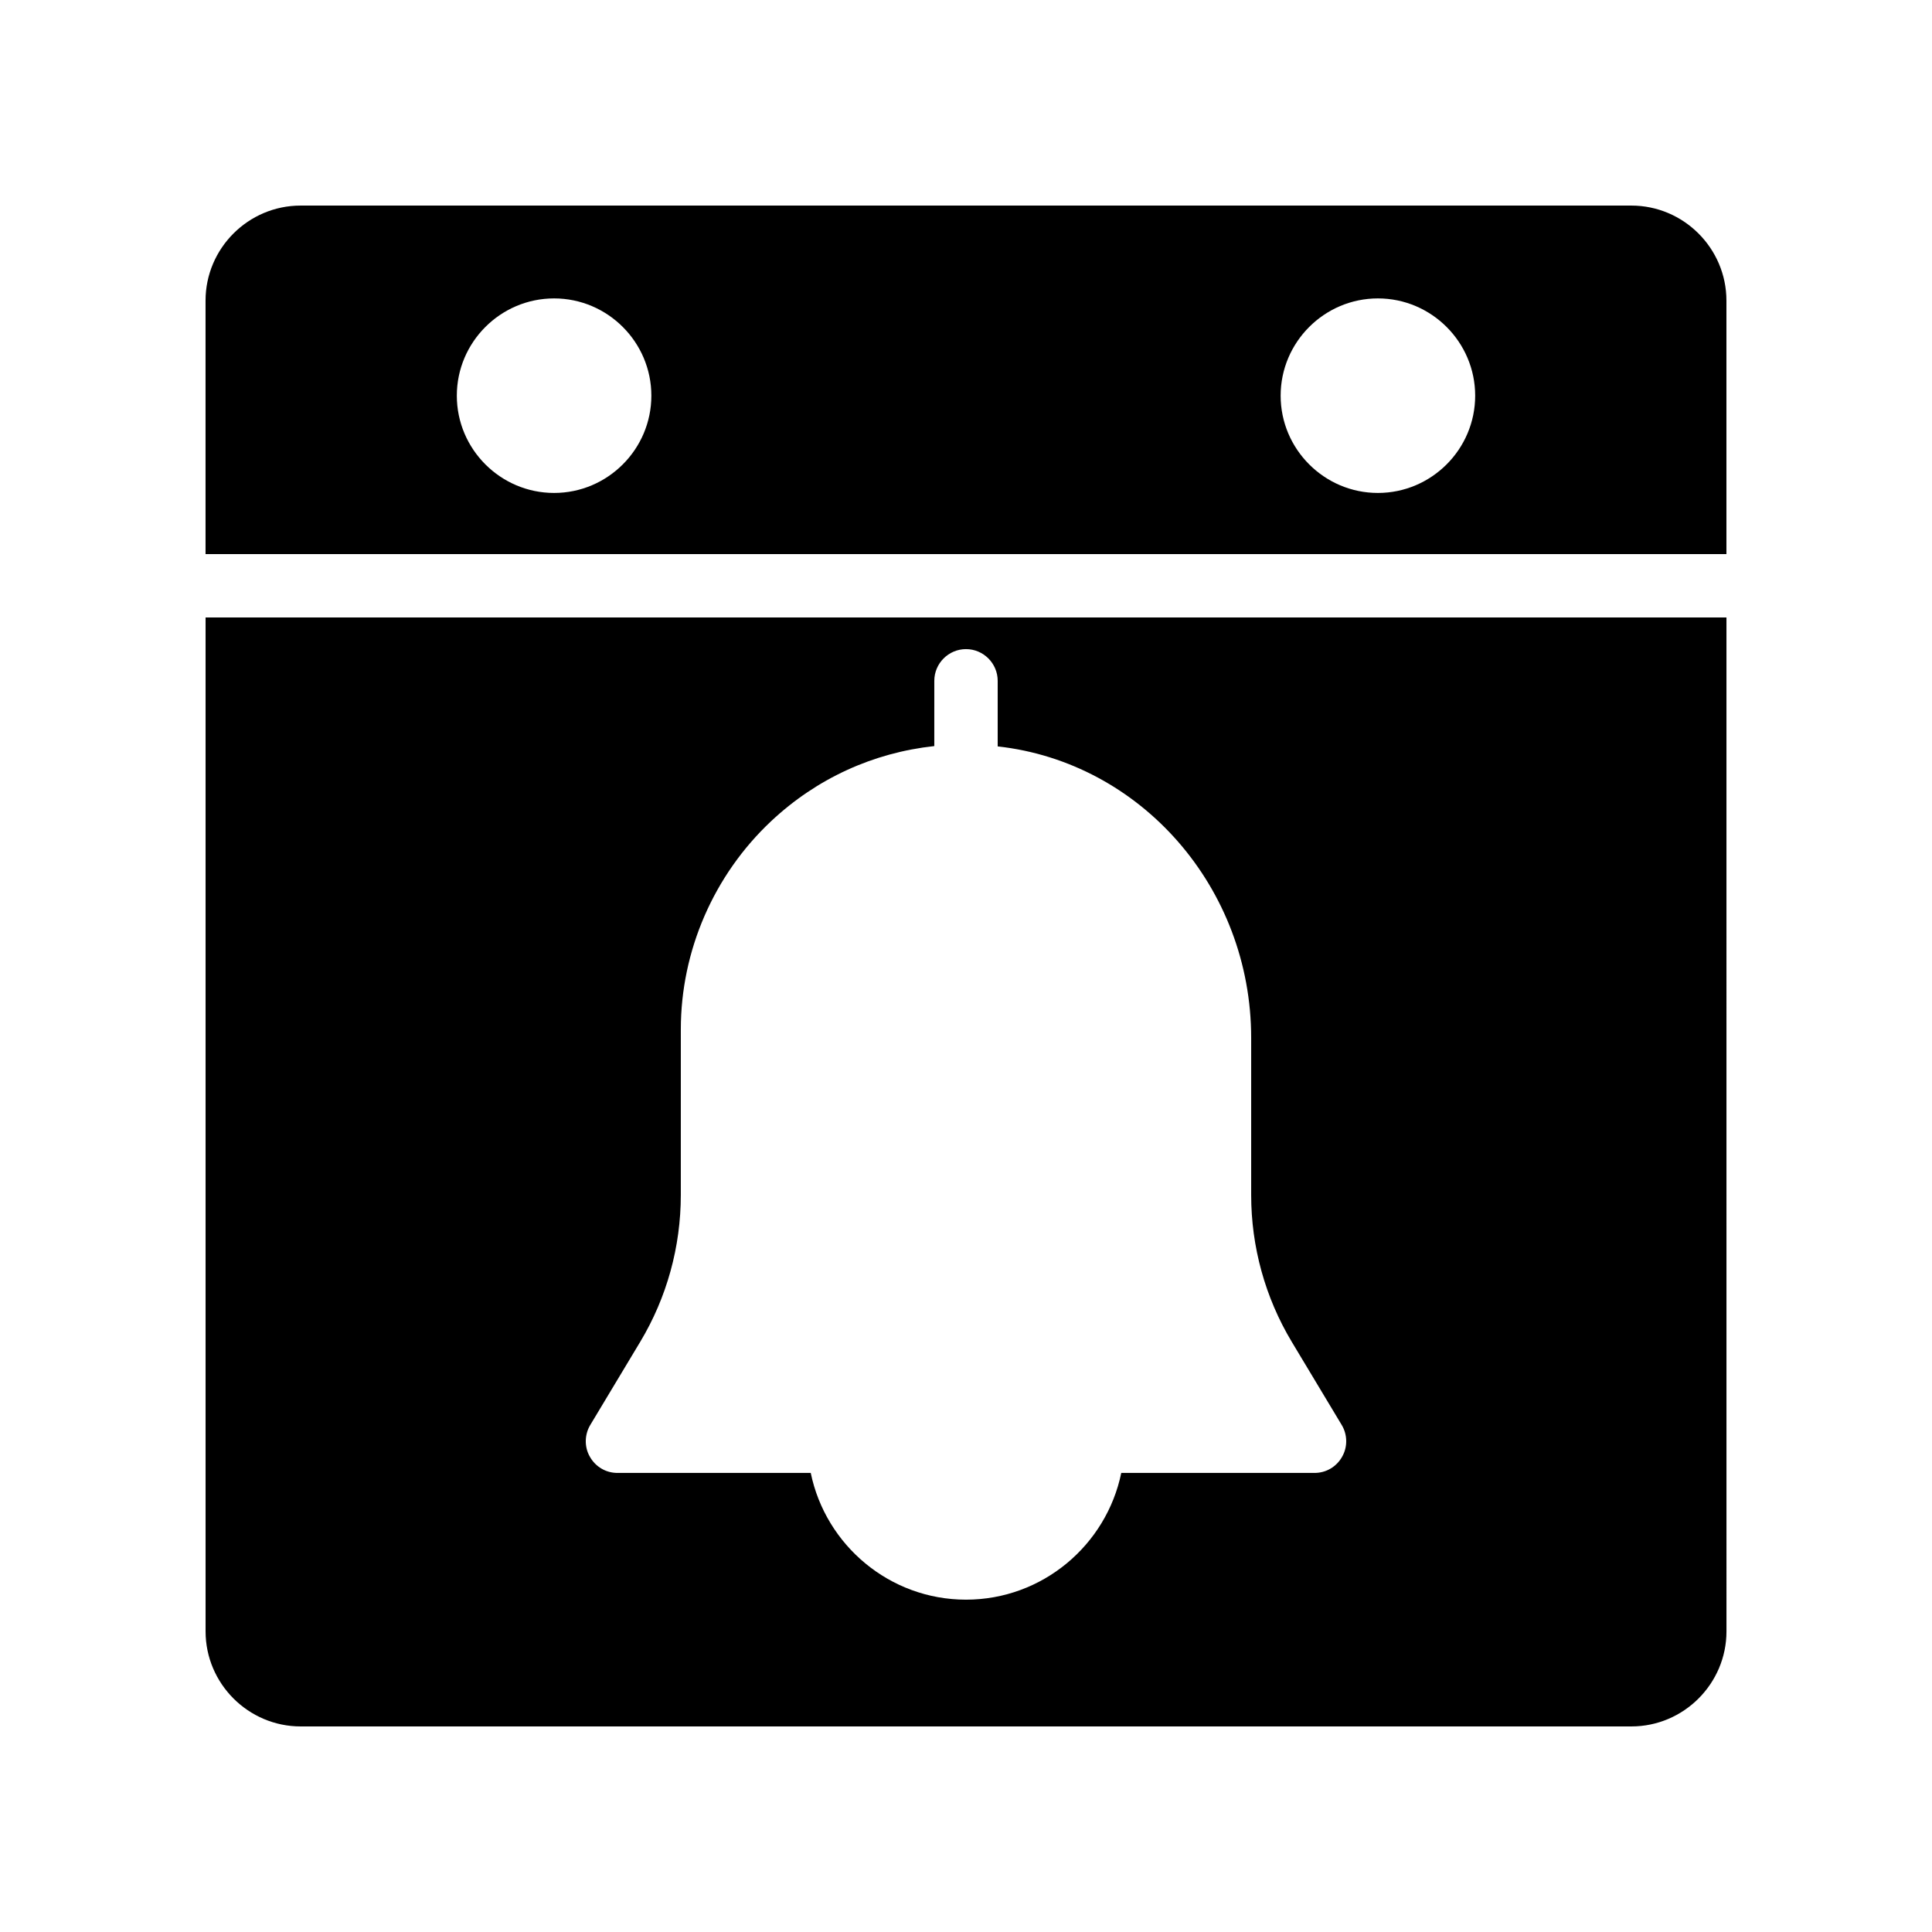
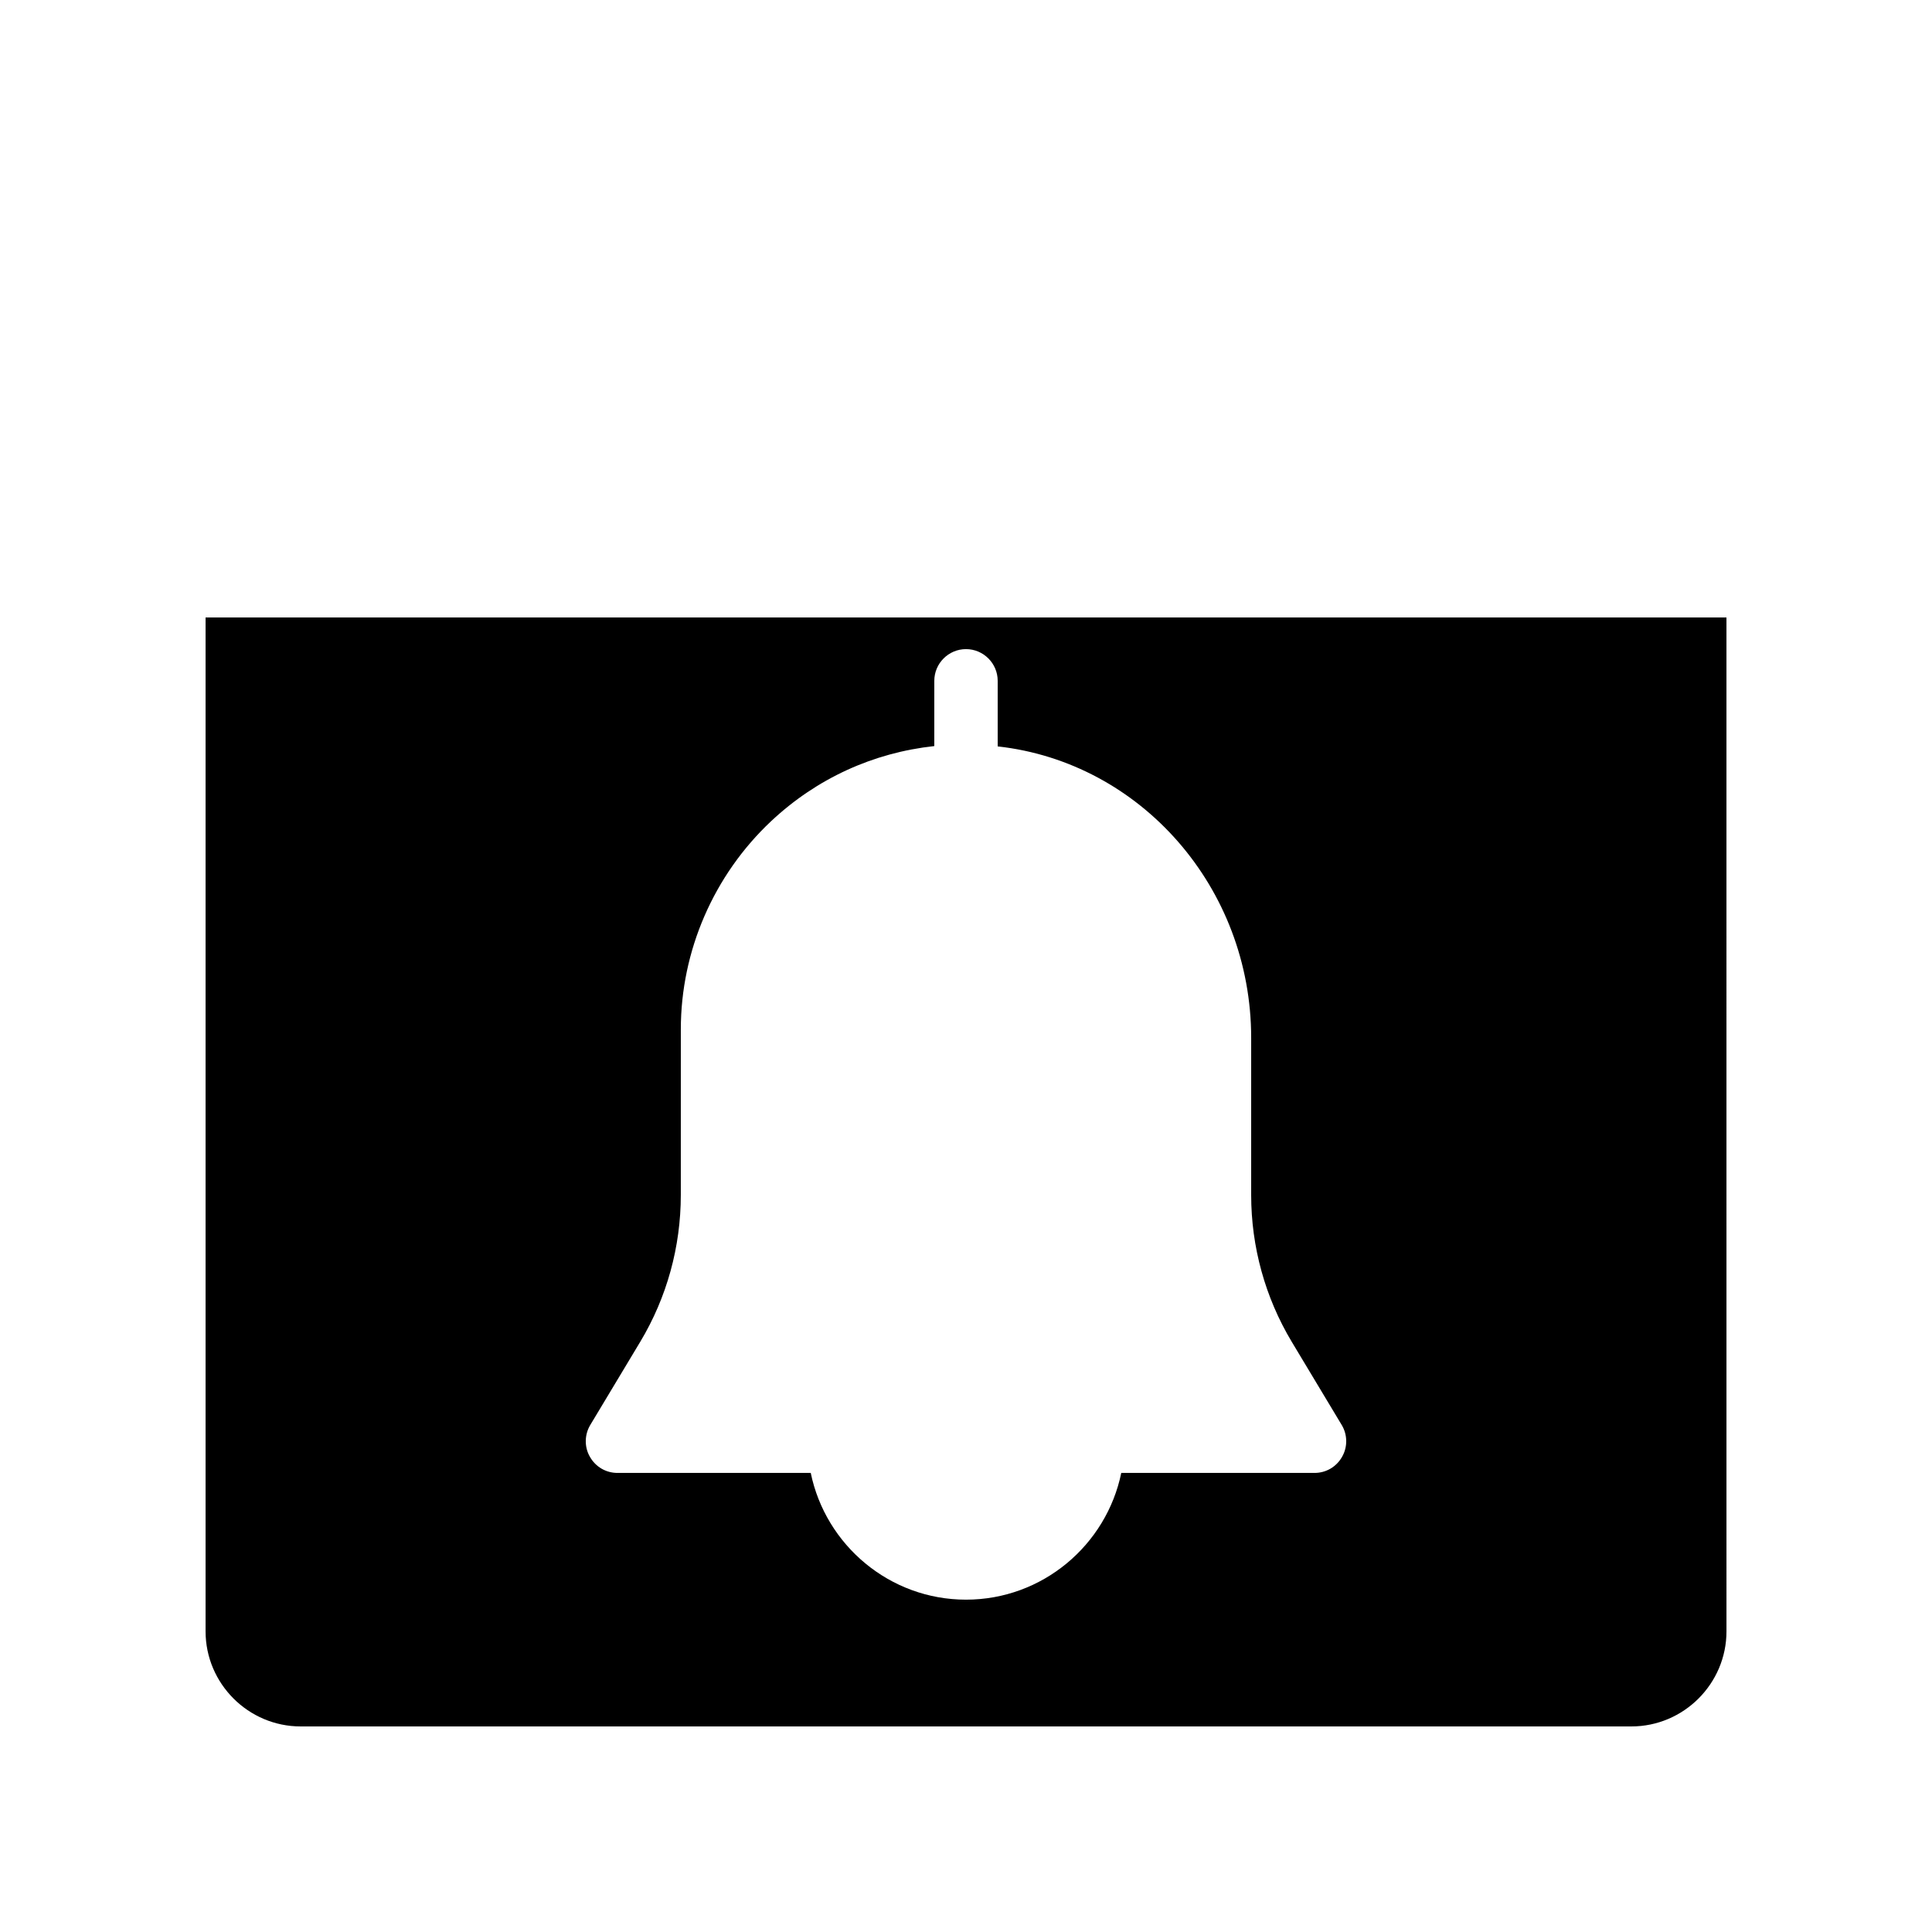
<svg xmlns="http://www.w3.org/2000/svg" fill="#000000" width="800px" height="800px" version="1.1" viewBox="144 144 512 512">
  <g>
    <path d="m198.48 307.63v268.7c0 13.855 11.336 25.191 25.191 25.191h352.67c13.855 0 25.191-11.336 25.191-25.191l-0.004-268.7zm301.19 222.43c-1.512 2.688-4.281 4.281-7.305 4.281h-51.219c-3.945 19.145-20.906 33.586-41.145 33.586s-37.199-14.441-41.145-33.586h-51.223c-3.023 0-5.793-1.594-7.305-4.281-1.512-2.602-1.426-5.879 0.082-8.398l13.266-22.082c7.055-11.754 10.746-25.191 10.746-38.879l0.004-43.914c0-20.824 8.734-40.891 23.93-55.168 12.09-11.336 27.039-18.137 43.242-19.902l0.004-17.297c0-4.617 3.777-8.398 8.398-8.398 4.617 0 8.398 3.777 8.398 8.398v17.383c37.953 4.199 67.176 37.449 67.176 77.25v41.648c0 13.688 3.695 27.121 10.746 38.879l13.266 22.082c1.512 2.519 1.594 5.793 0.082 8.398z" />
-     <path d="m576.33 198.48h-352.67c-13.855 0-25.188 11.332-25.188 25.188v67.176h403.05v-67.176c0-13.855-11.336-25.188-25.191-25.188zm-285.49 76.156c-14.191 0-25.777-11.586-25.777-25.777 0-14.191 11.586-25.777 25.777-25.777s25.777 11.586 25.777 25.777c0 14.191-11.586 25.777-25.777 25.777zm218.32 0c-14.191 0-25.777-11.586-25.777-25.777 0-14.191 11.586-25.777 25.777-25.777s25.777 11.586 25.777 25.777c0 14.191-11.586 25.777-25.777 25.777z" />
  </g>
</svg>